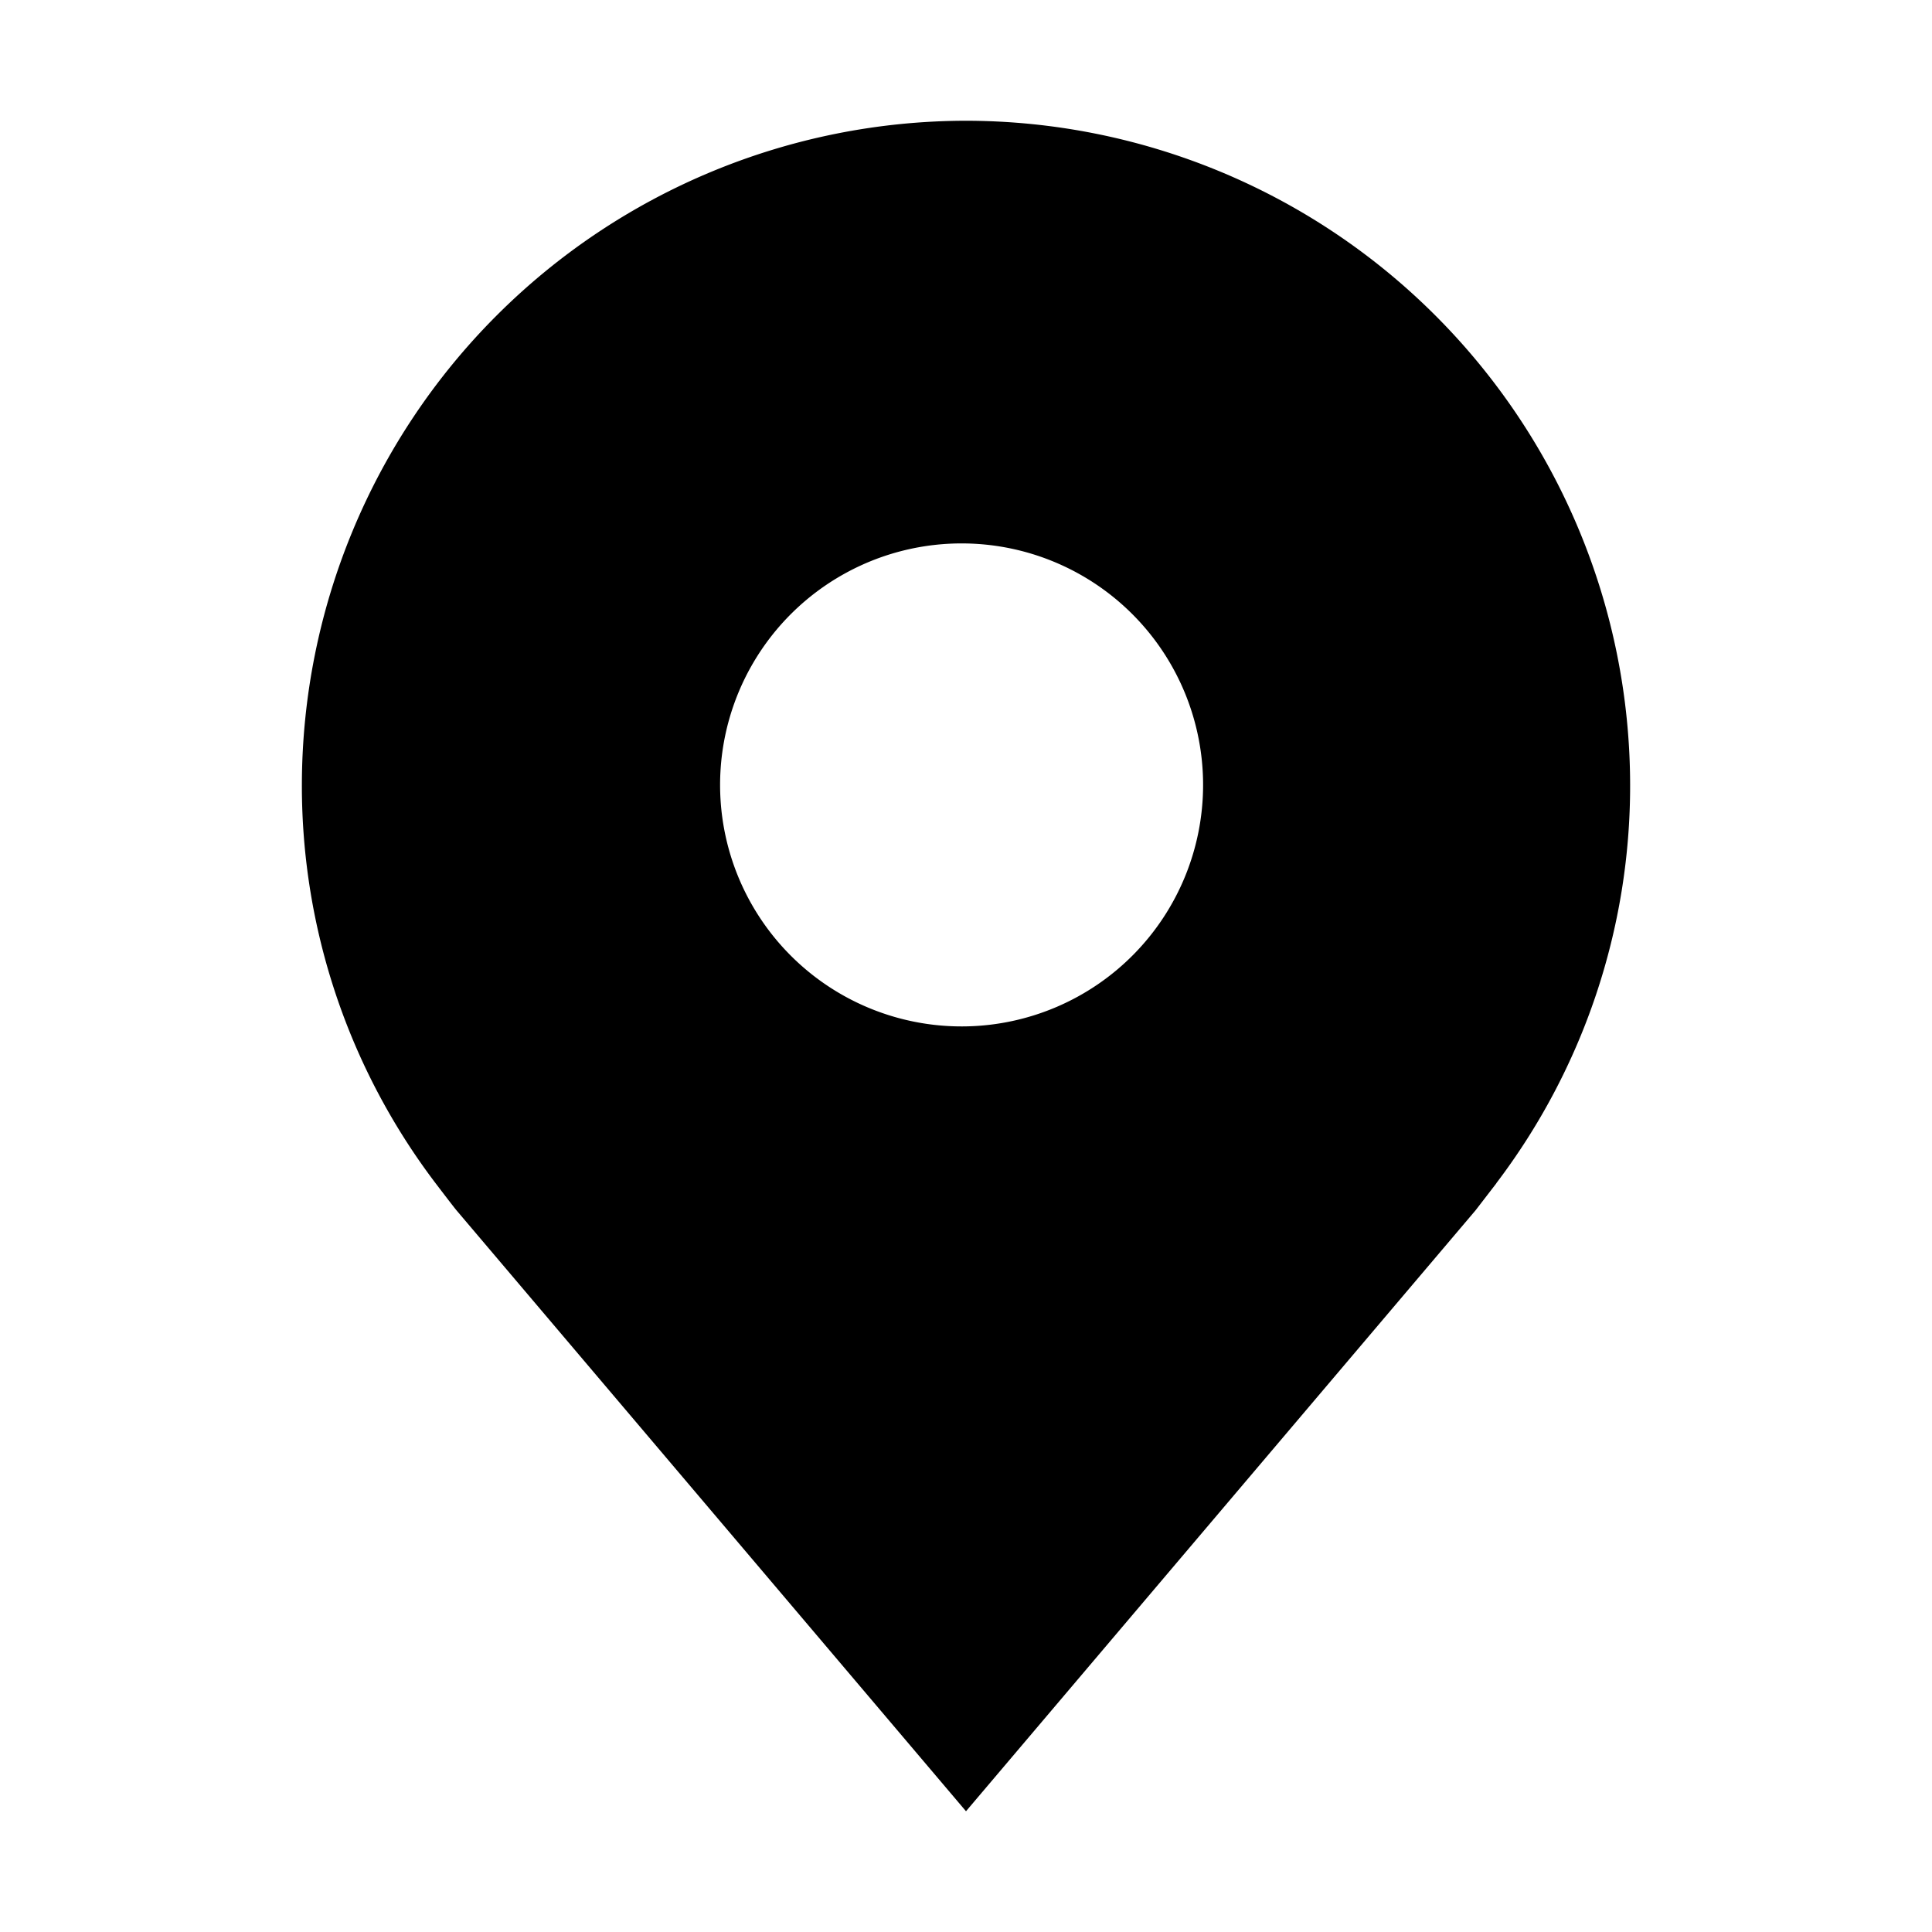
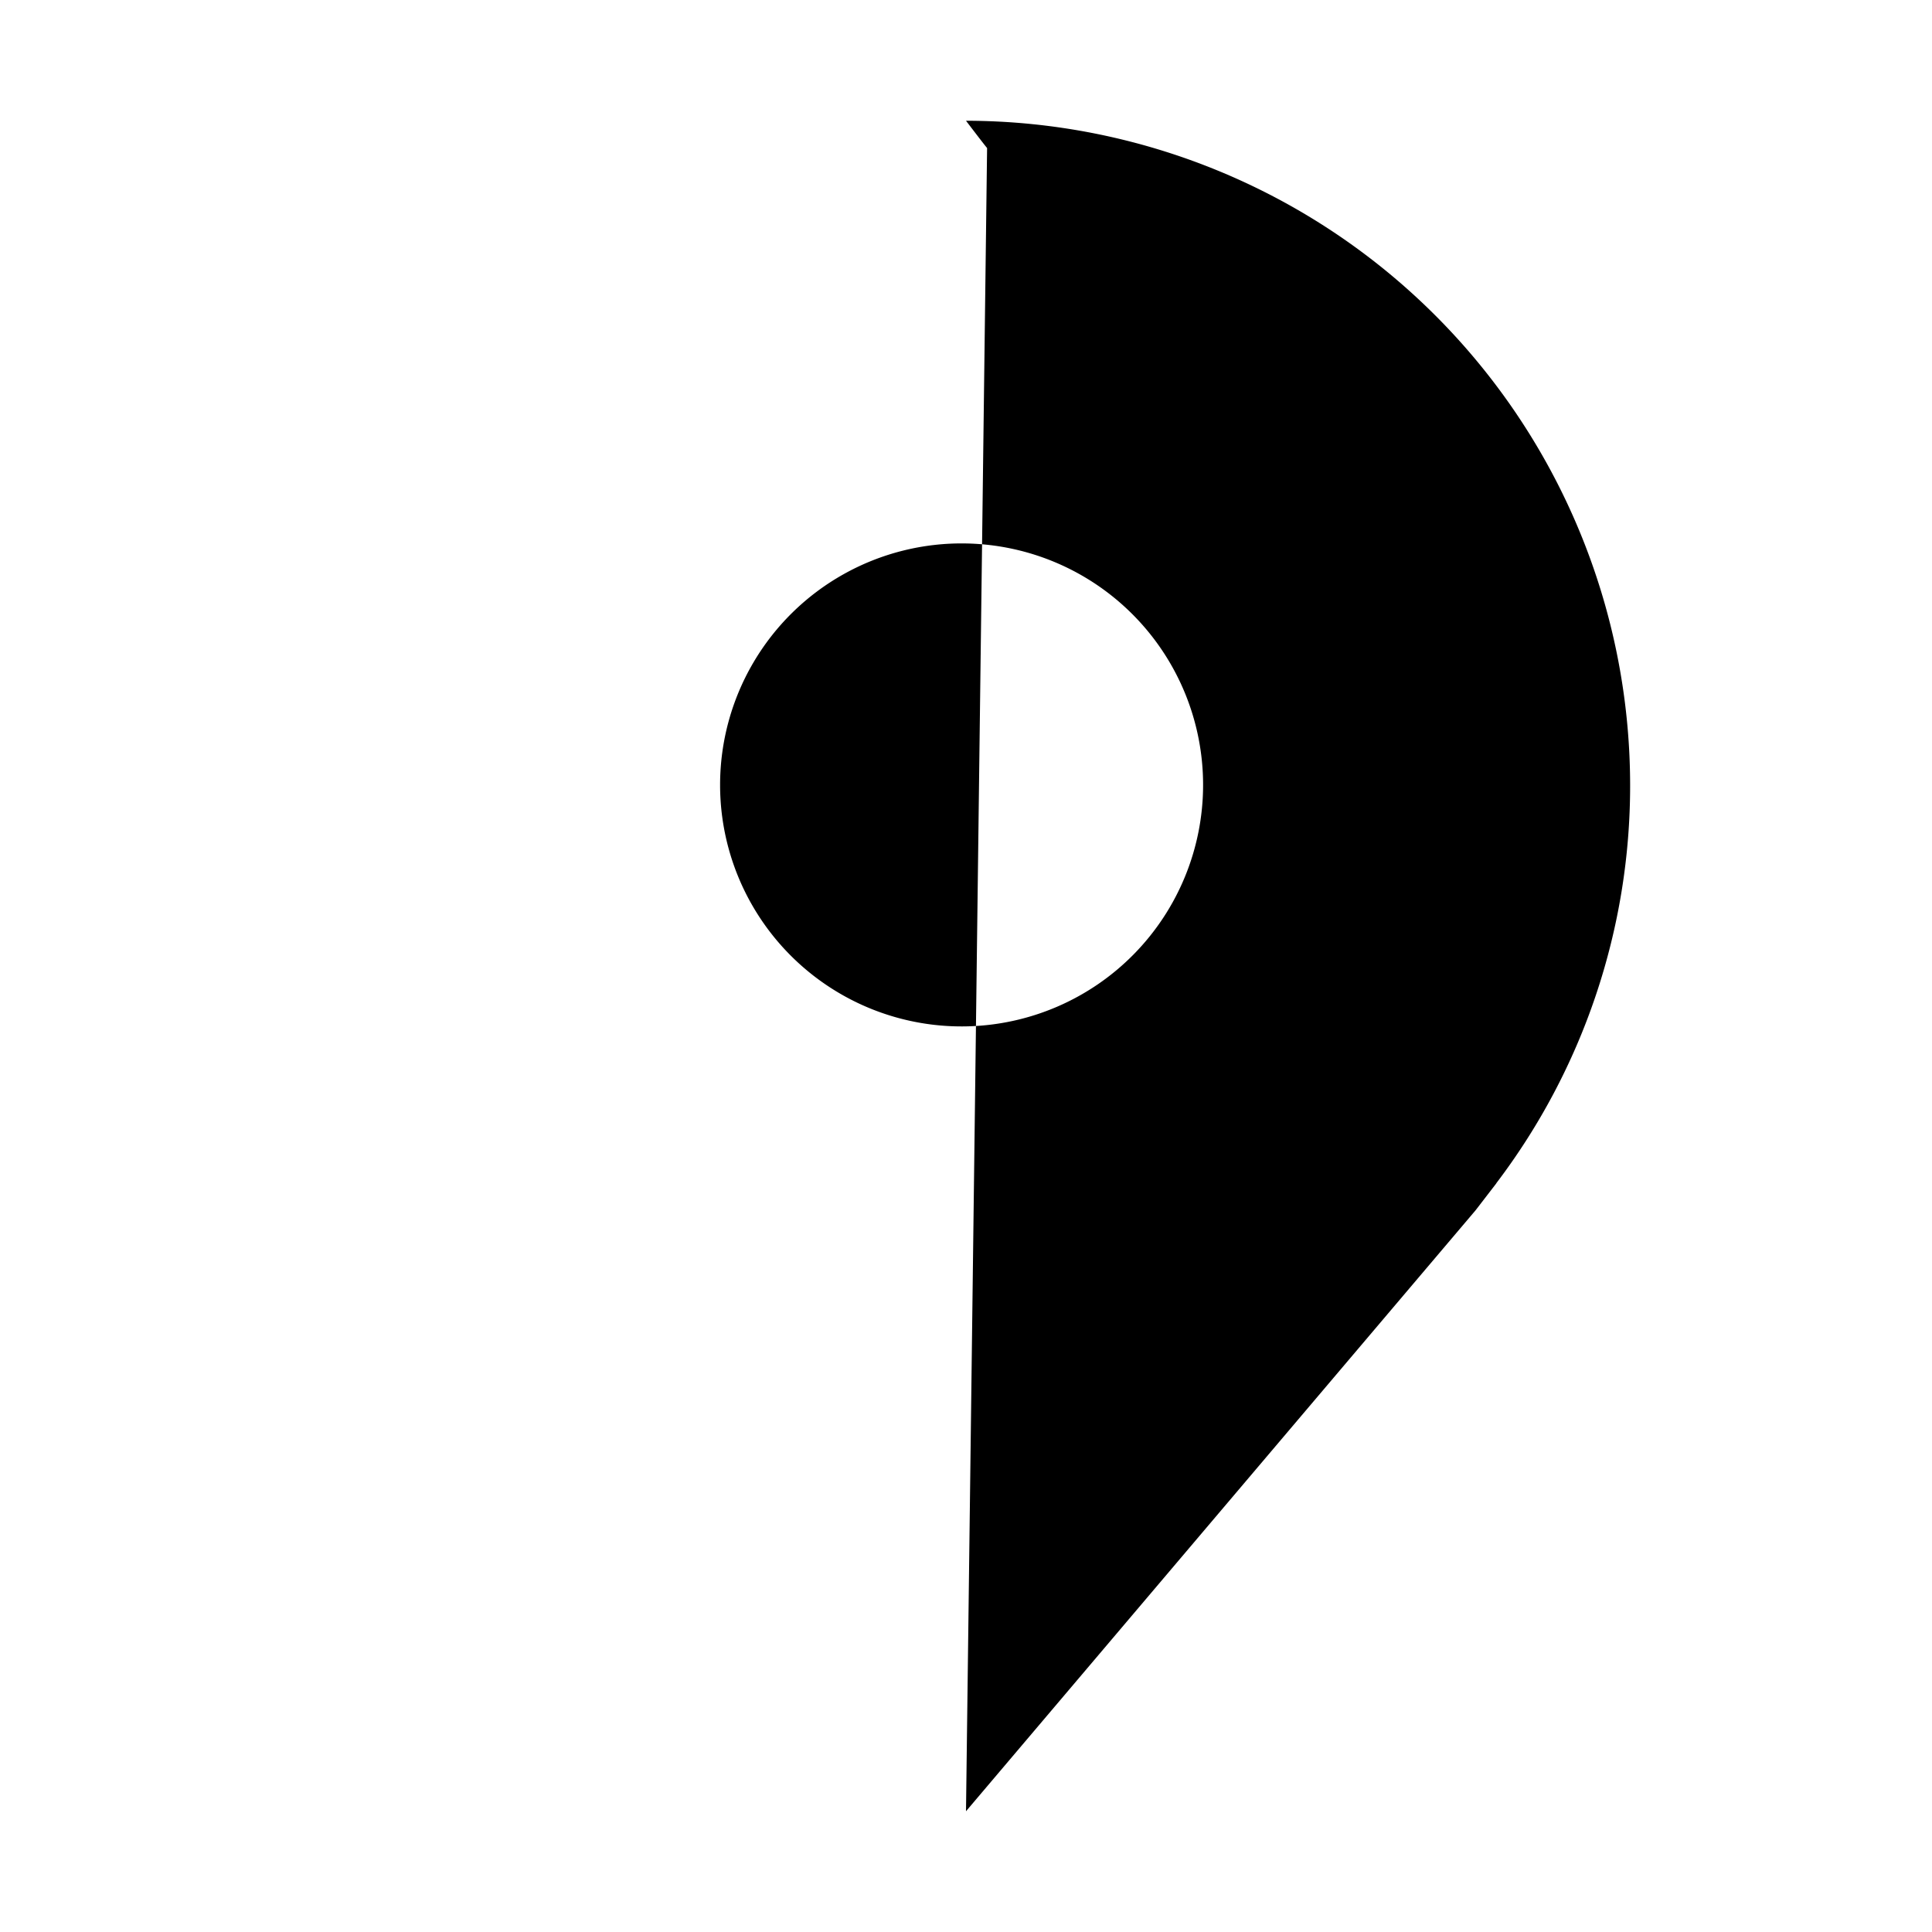
<svg xmlns="http://www.w3.org/2000/svg" width="24" height="24" fill="none" viewBox="0 0 24 24">
-   <path fill="#000" d="M12 1.5a8.26 8.26 0 0 0-8.25 8.25 8.167 8.167 0 0 0 1.662 4.95s.225.296.262.339L12 22.5l6.33-7.465.258-.335v-.002A8.164 8.164 0 0 0 20.25 9.75 8.26 8.26 0 0 0 12 1.5Zm0 11.25a3 3 0 1 1 0-5.999 3 3 0 0 1 0 5.999Z" />
+   <path fill="#000" d="M12 1.5s.225.296.262.339L12 22.5l6.33-7.465.258-.335v-.002A8.164 8.164 0 0 0 20.25 9.75 8.26 8.26 0 0 0 12 1.5Zm0 11.25a3 3 0 1 1 0-5.999 3 3 0 0 1 0 5.999Z" />
</svg>